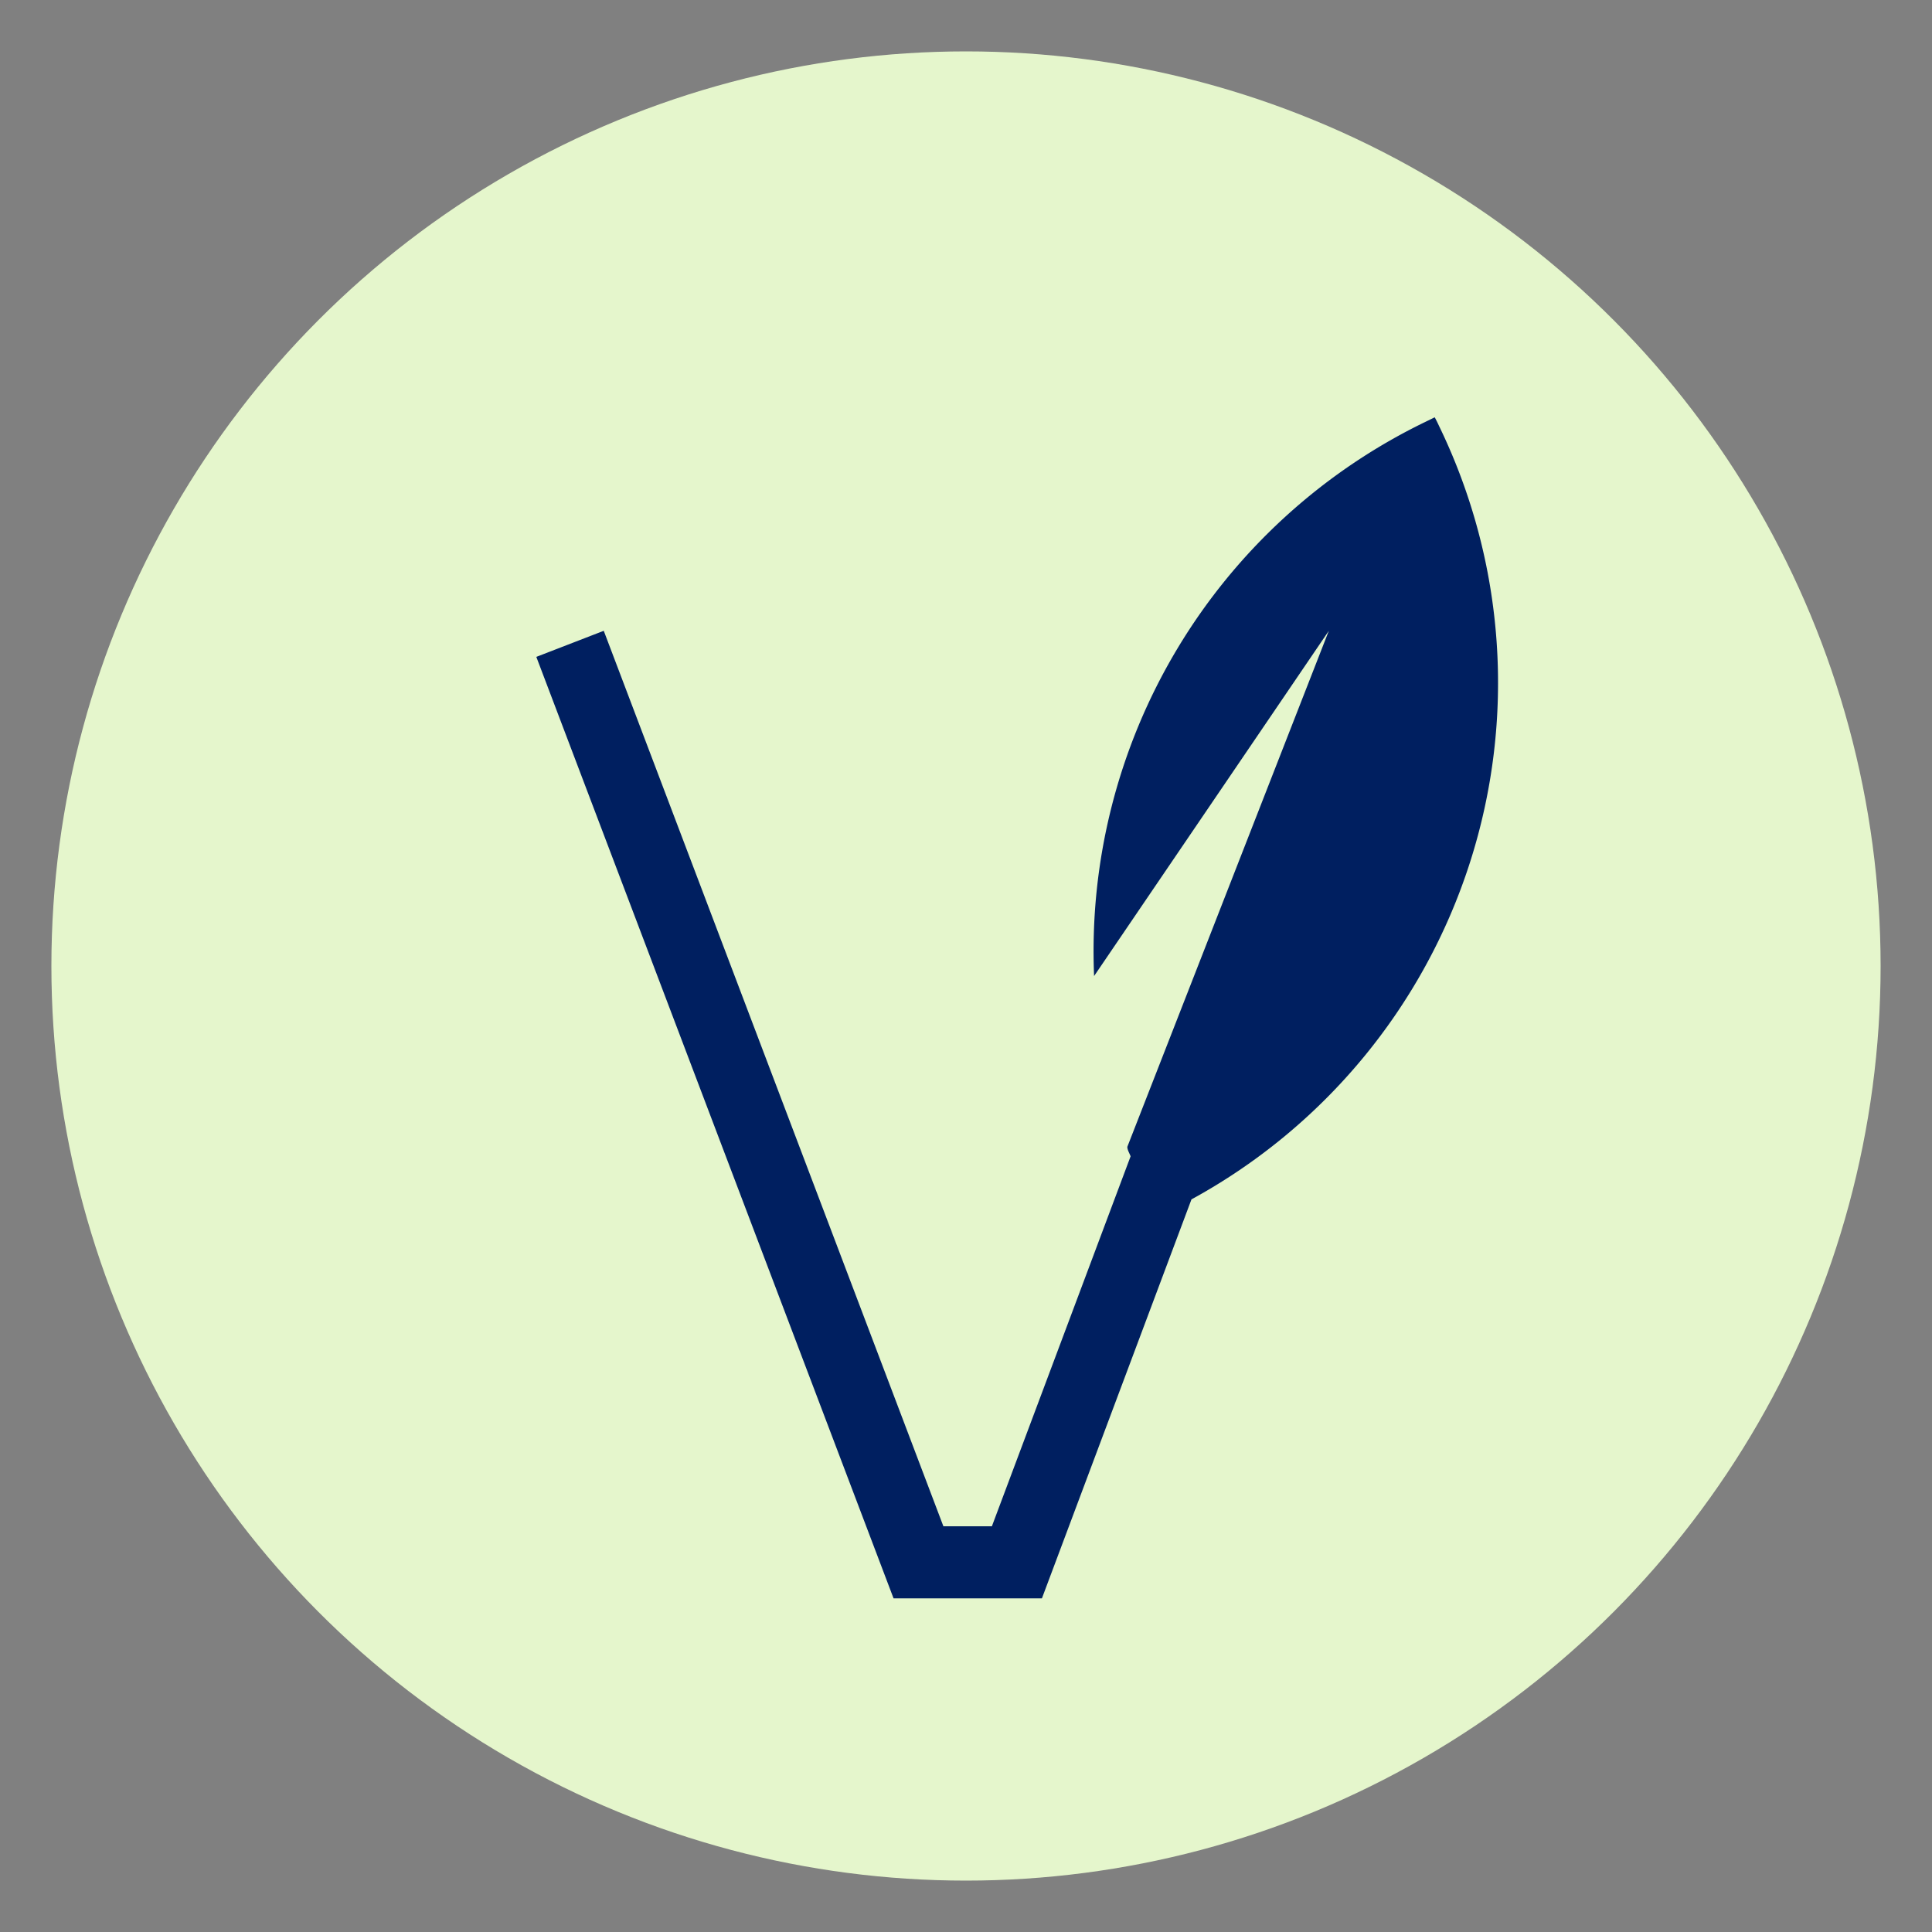
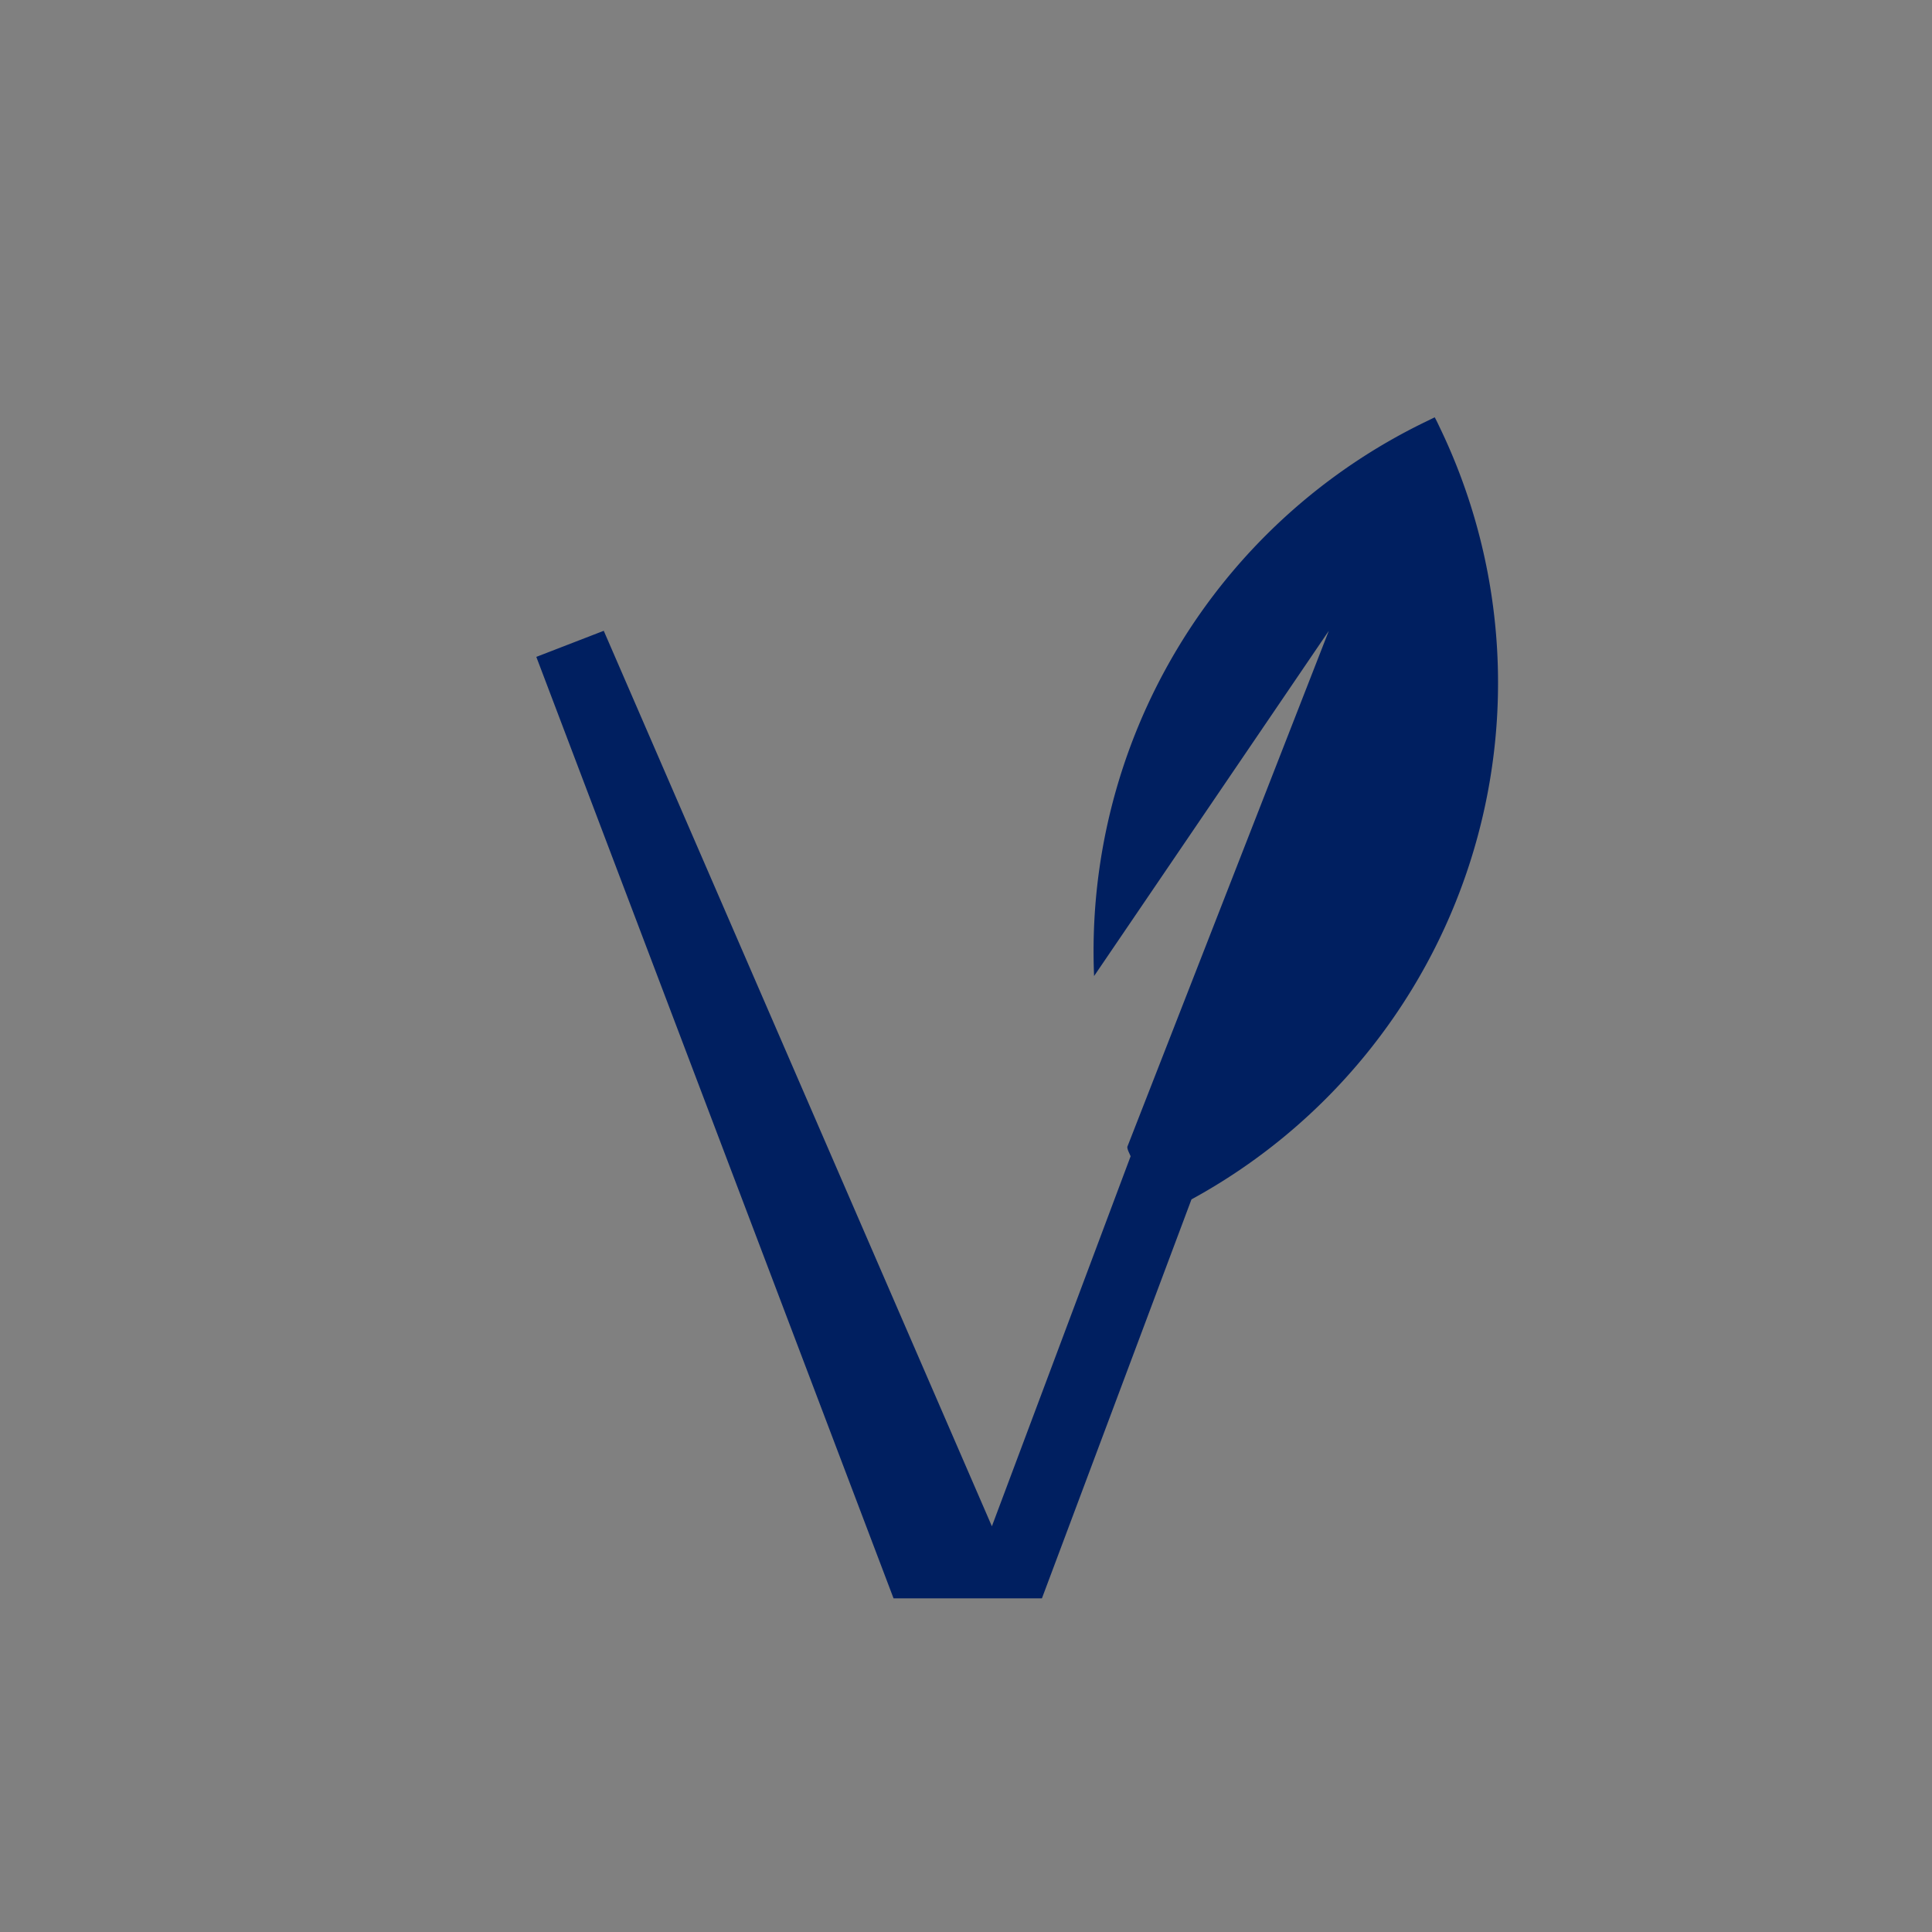
<svg xmlns="http://www.w3.org/2000/svg" id="Capa_1" data-name="Capa 1" viewBox="0 0 100 100">
  <rect x="0" y="0" width="100" height="100" fill="#808080" stroke="none" />
  <defs>
    <style>.cls-1{fill:#e5f6cc;}.cls-2{fill:#001f60;}</style>
  </defs>
-   <circle class="cls-1" cx="50" cy="50" r="47.34" />
-   <path class="cls-2" d="M74.26,21.6l-.47.23A30.44,30.44,0,0,0,56.63,50.52L68.78,32.65,58.35,59.36c0,.16.11.33.17.49L51.34,79H48.83L31.25,32.65,27.76,34,46.25,82.73h7.68l7.74-20.65a30.46,30.46,0,0,0,12.83-40C74.42,21.91,74.35,21.76,74.26,21.6Z" />
+   <path class="cls-2" d="M74.26,21.6l-.47.23A30.44,30.44,0,0,0,56.63,50.52L68.78,32.65,58.35,59.36c0,.16.11.33.17.49L51.34,79L31.25,32.65,27.76,34,46.25,82.73h7.68l7.74-20.65a30.46,30.46,0,0,0,12.83-40C74.42,21.91,74.35,21.76,74.26,21.6Z" />
</svg>